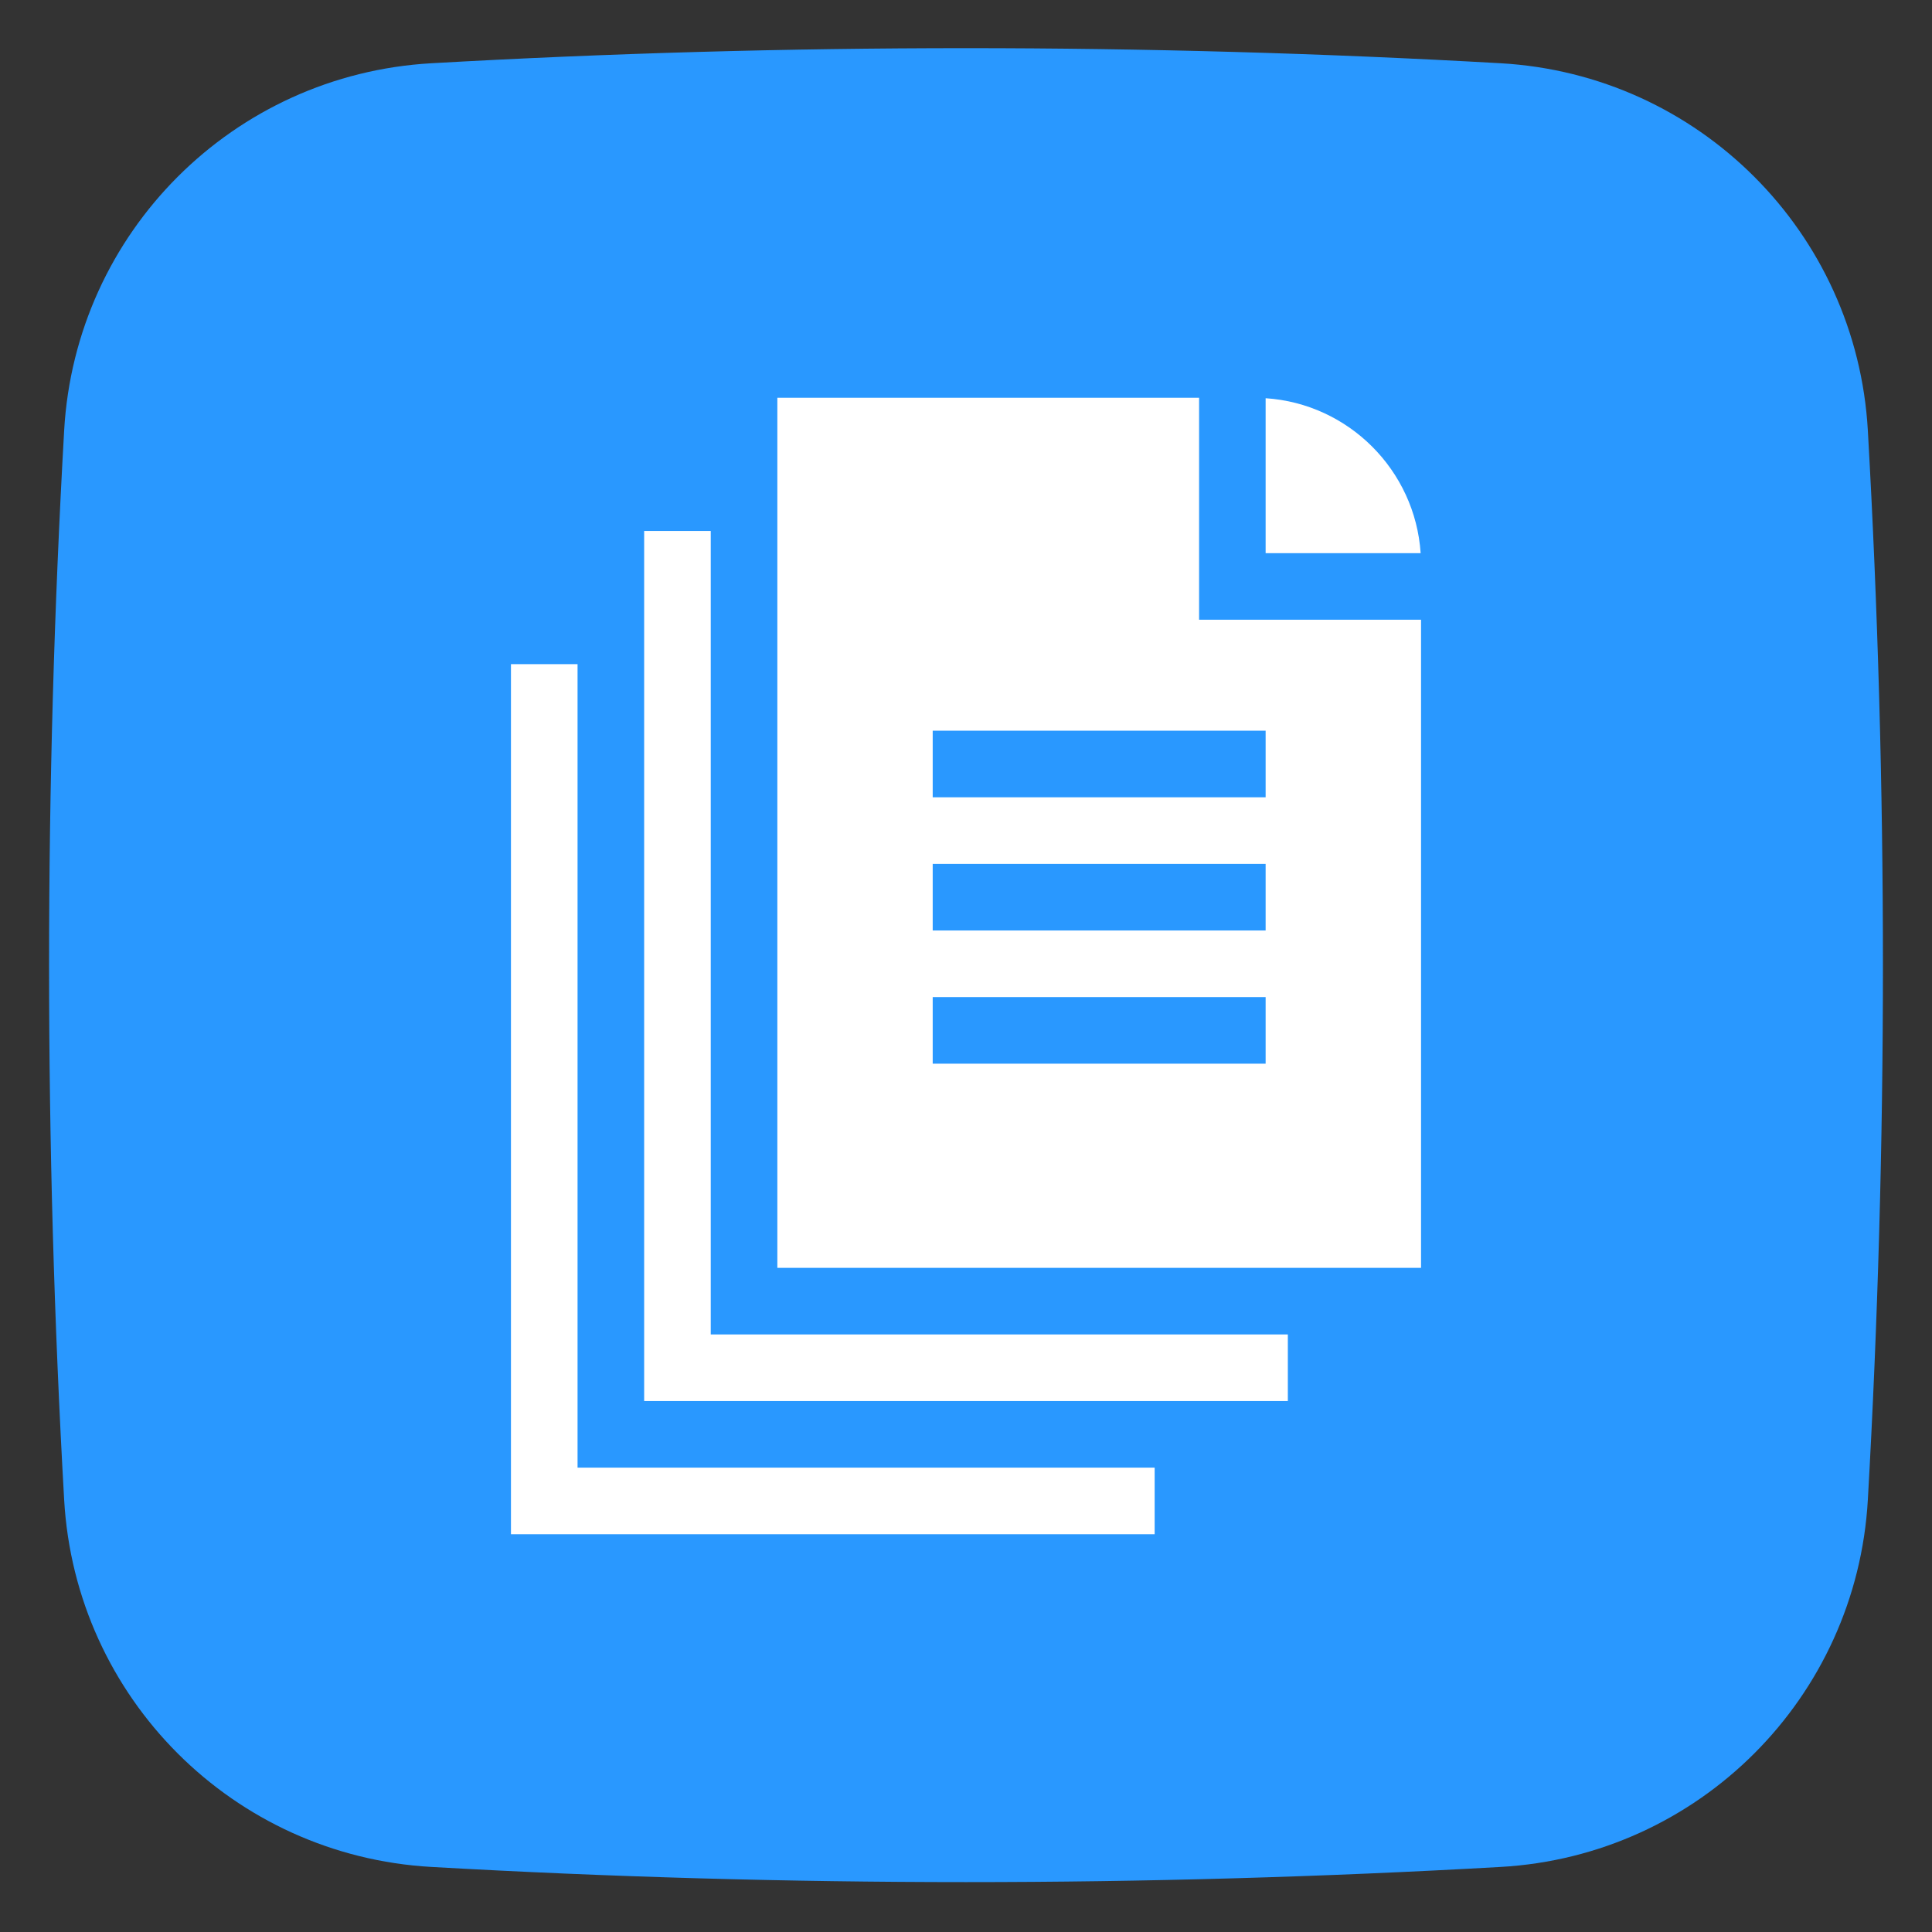
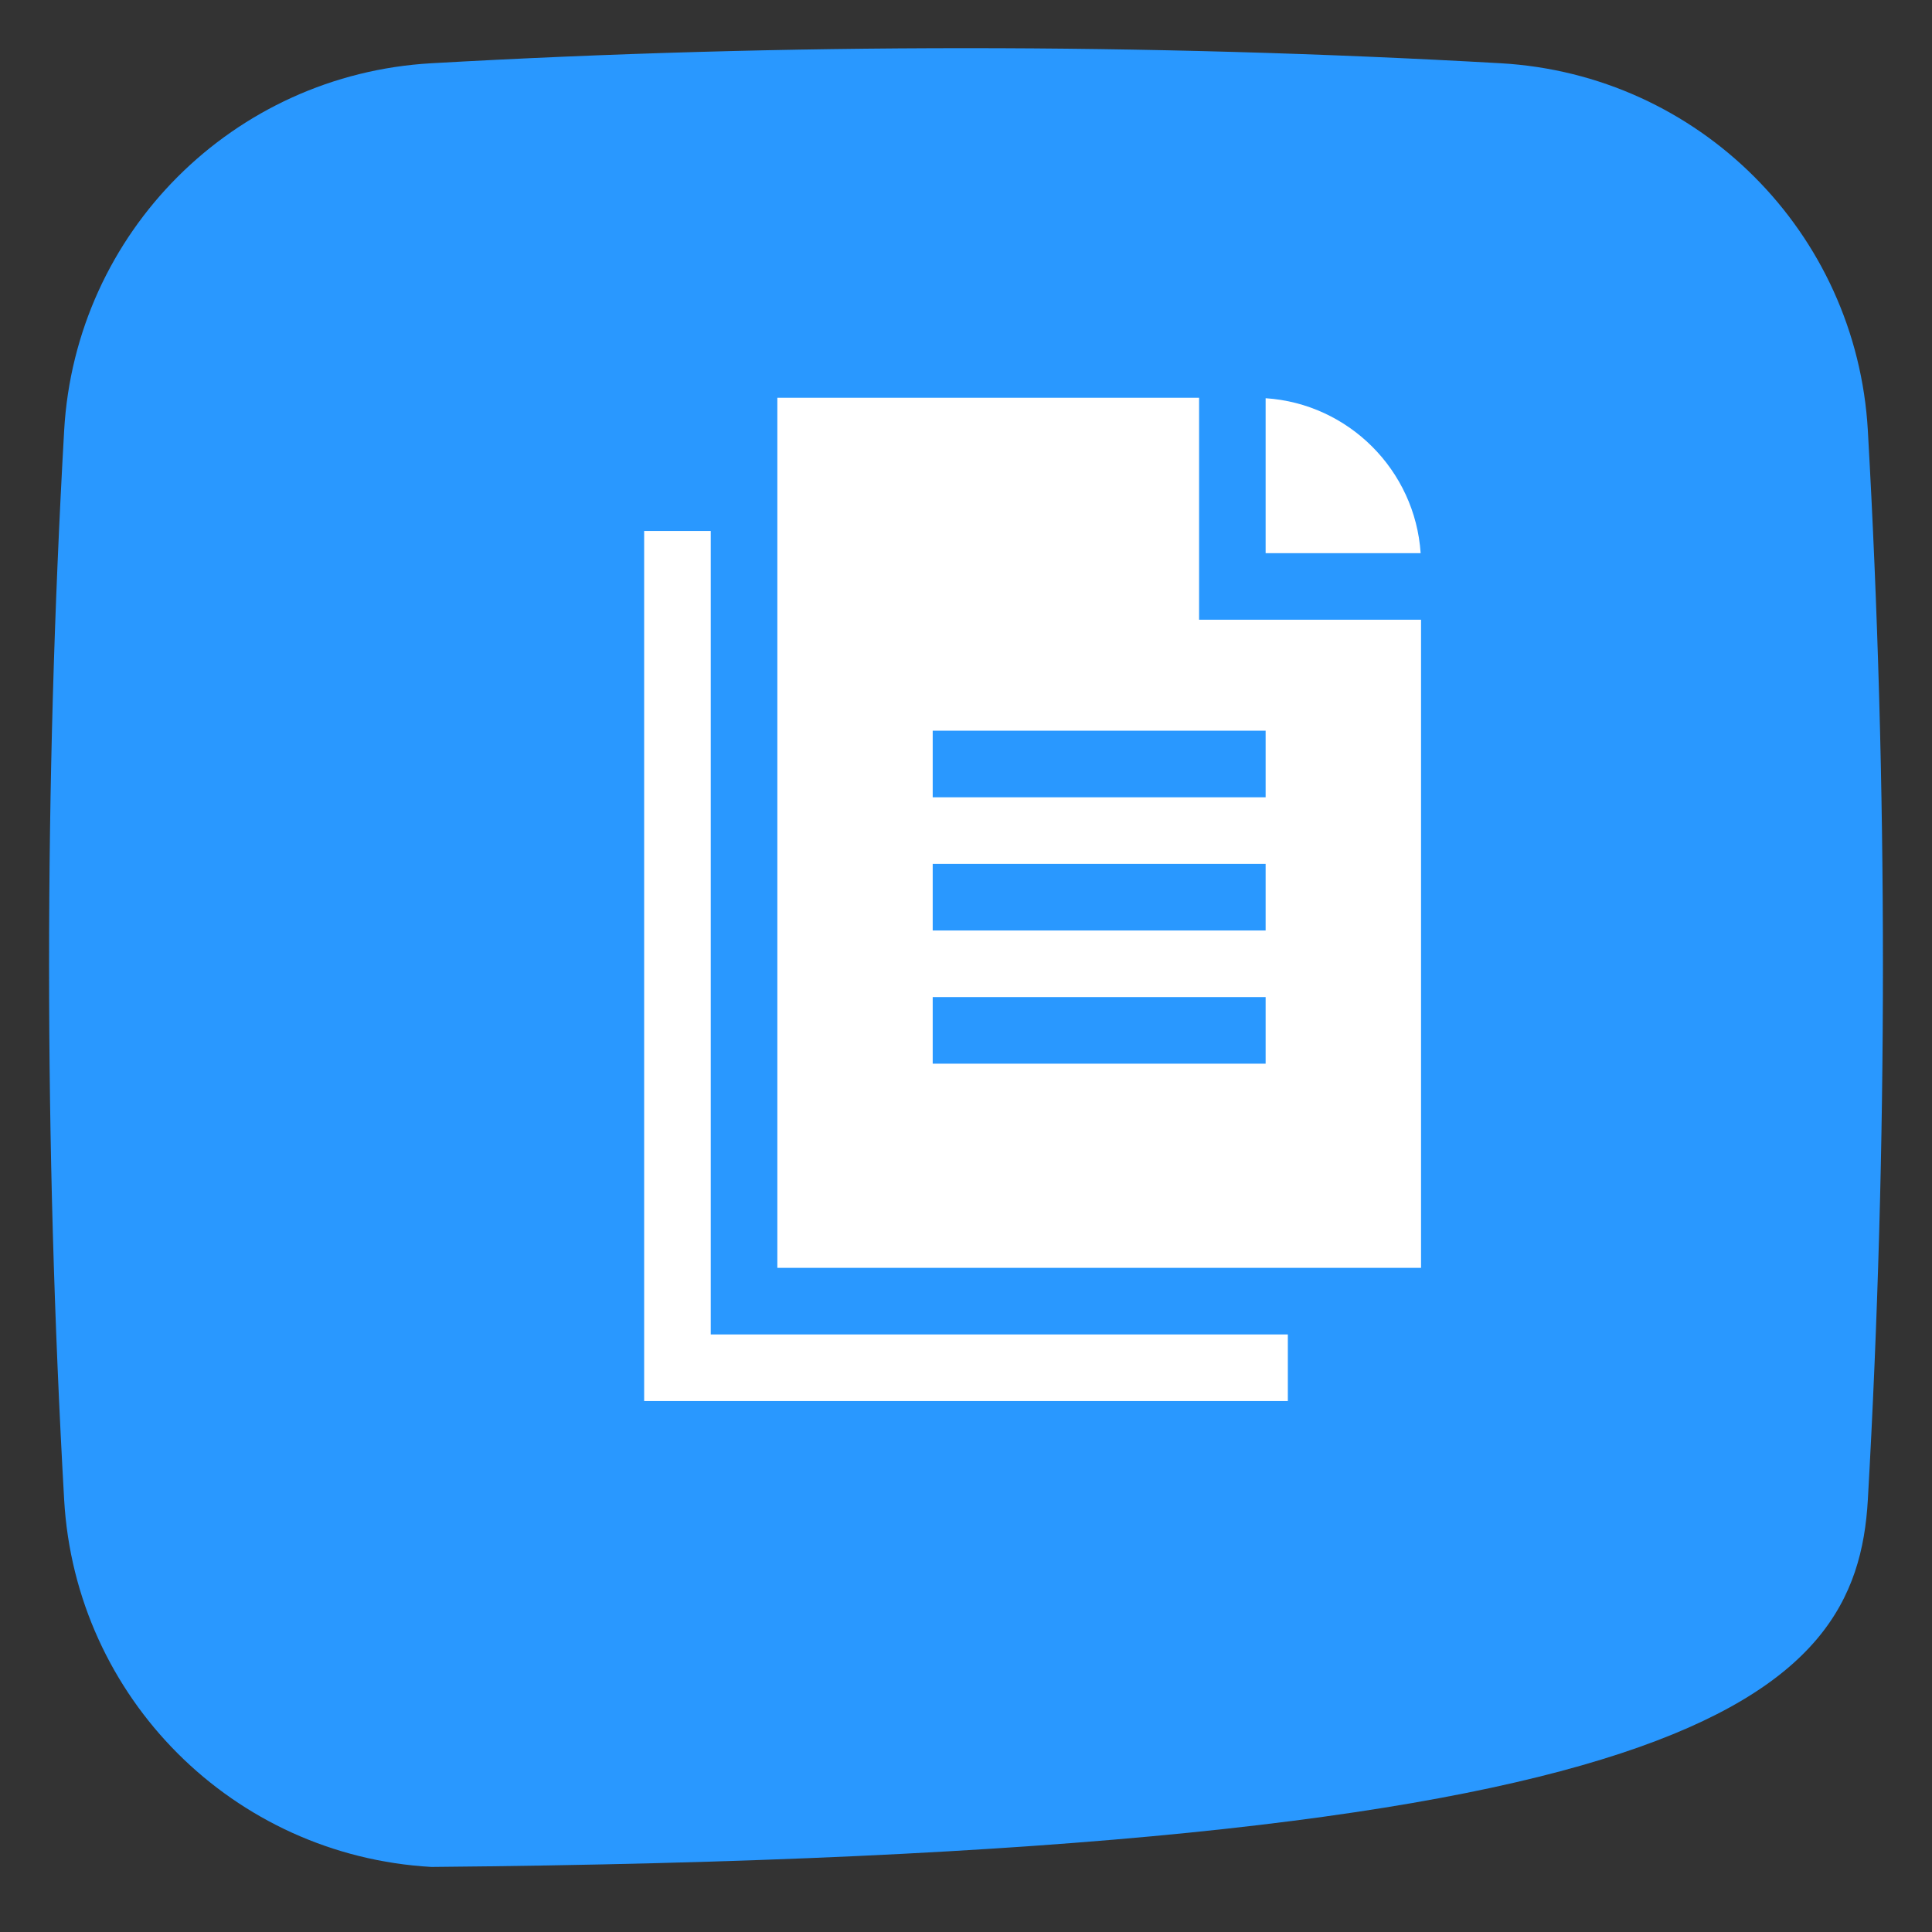
<svg xmlns="http://www.w3.org/2000/svg" width="34" height="34" viewBox="0 0 34 34" fill="none">
  <rect x="0" y="0" width="34" height="34" fill="#333333" stroke="none" />
  <g clip-path="url(#clip0_2095_75343)">
-     <path d="M32.871 7.576C32.673 4.089 29.895 1.311 26.408 1.113C20.165 0.759 13.834 0.759 7.592 1.113C4.105 1.311 1.327 4.089 1.129 7.576C0.775 13.819 0.775 20.15 1.129 26.393C1.327 29.879 4.105 32.658 7.592 32.855C13.85 33.211 20.151 33.211 26.408 32.855C29.895 32.658 32.673 29.879 32.871 26.393C33.225 20.15 33.225 13.819 32.871 7.576Z" fill="#2998FF" />
+     <path d="M32.871 7.576C32.673 4.089 29.895 1.311 26.408 1.113C20.165 0.759 13.834 0.759 7.592 1.113C4.105 1.311 1.327 4.089 1.129 7.576C0.775 13.819 0.775 20.15 1.129 26.393C1.327 29.879 4.105 32.658 7.592 32.855C29.895 32.658 32.673 29.879 32.871 26.393C33.225 20.15 33.225 13.819 32.871 7.576Z" fill="#2998FF" />
    <path d="M12.508 23.484V9.344H11.336V24.656H22.664V23.484H12.508Z" fill="white" />
    <path d="M21.102 10.906V7H13.68V22.312H25.008V10.906H21.102ZM22.273 18.719H16.414V17.547H22.273V18.719ZM22.273 16.375H16.414V15.203H22.273V16.375ZM22.273 14.031H16.414V12.859H22.273V14.031Z" fill="white" />
    <path d="M22.273 7.008V9.735H25.001C24.904 8.275 23.733 7.104 22.273 7.008Z" fill="white" />
-     <path d="M10.164 25.828V11.688H8.992V27H20.32V25.828H10.164Z" fill="white" />
  </g>
  <defs>
    <clipPath id="clip0_2095_75343">
      <rect width="34" height="34" fill="white" />
    </clipPath>
  </defs>
</svg>